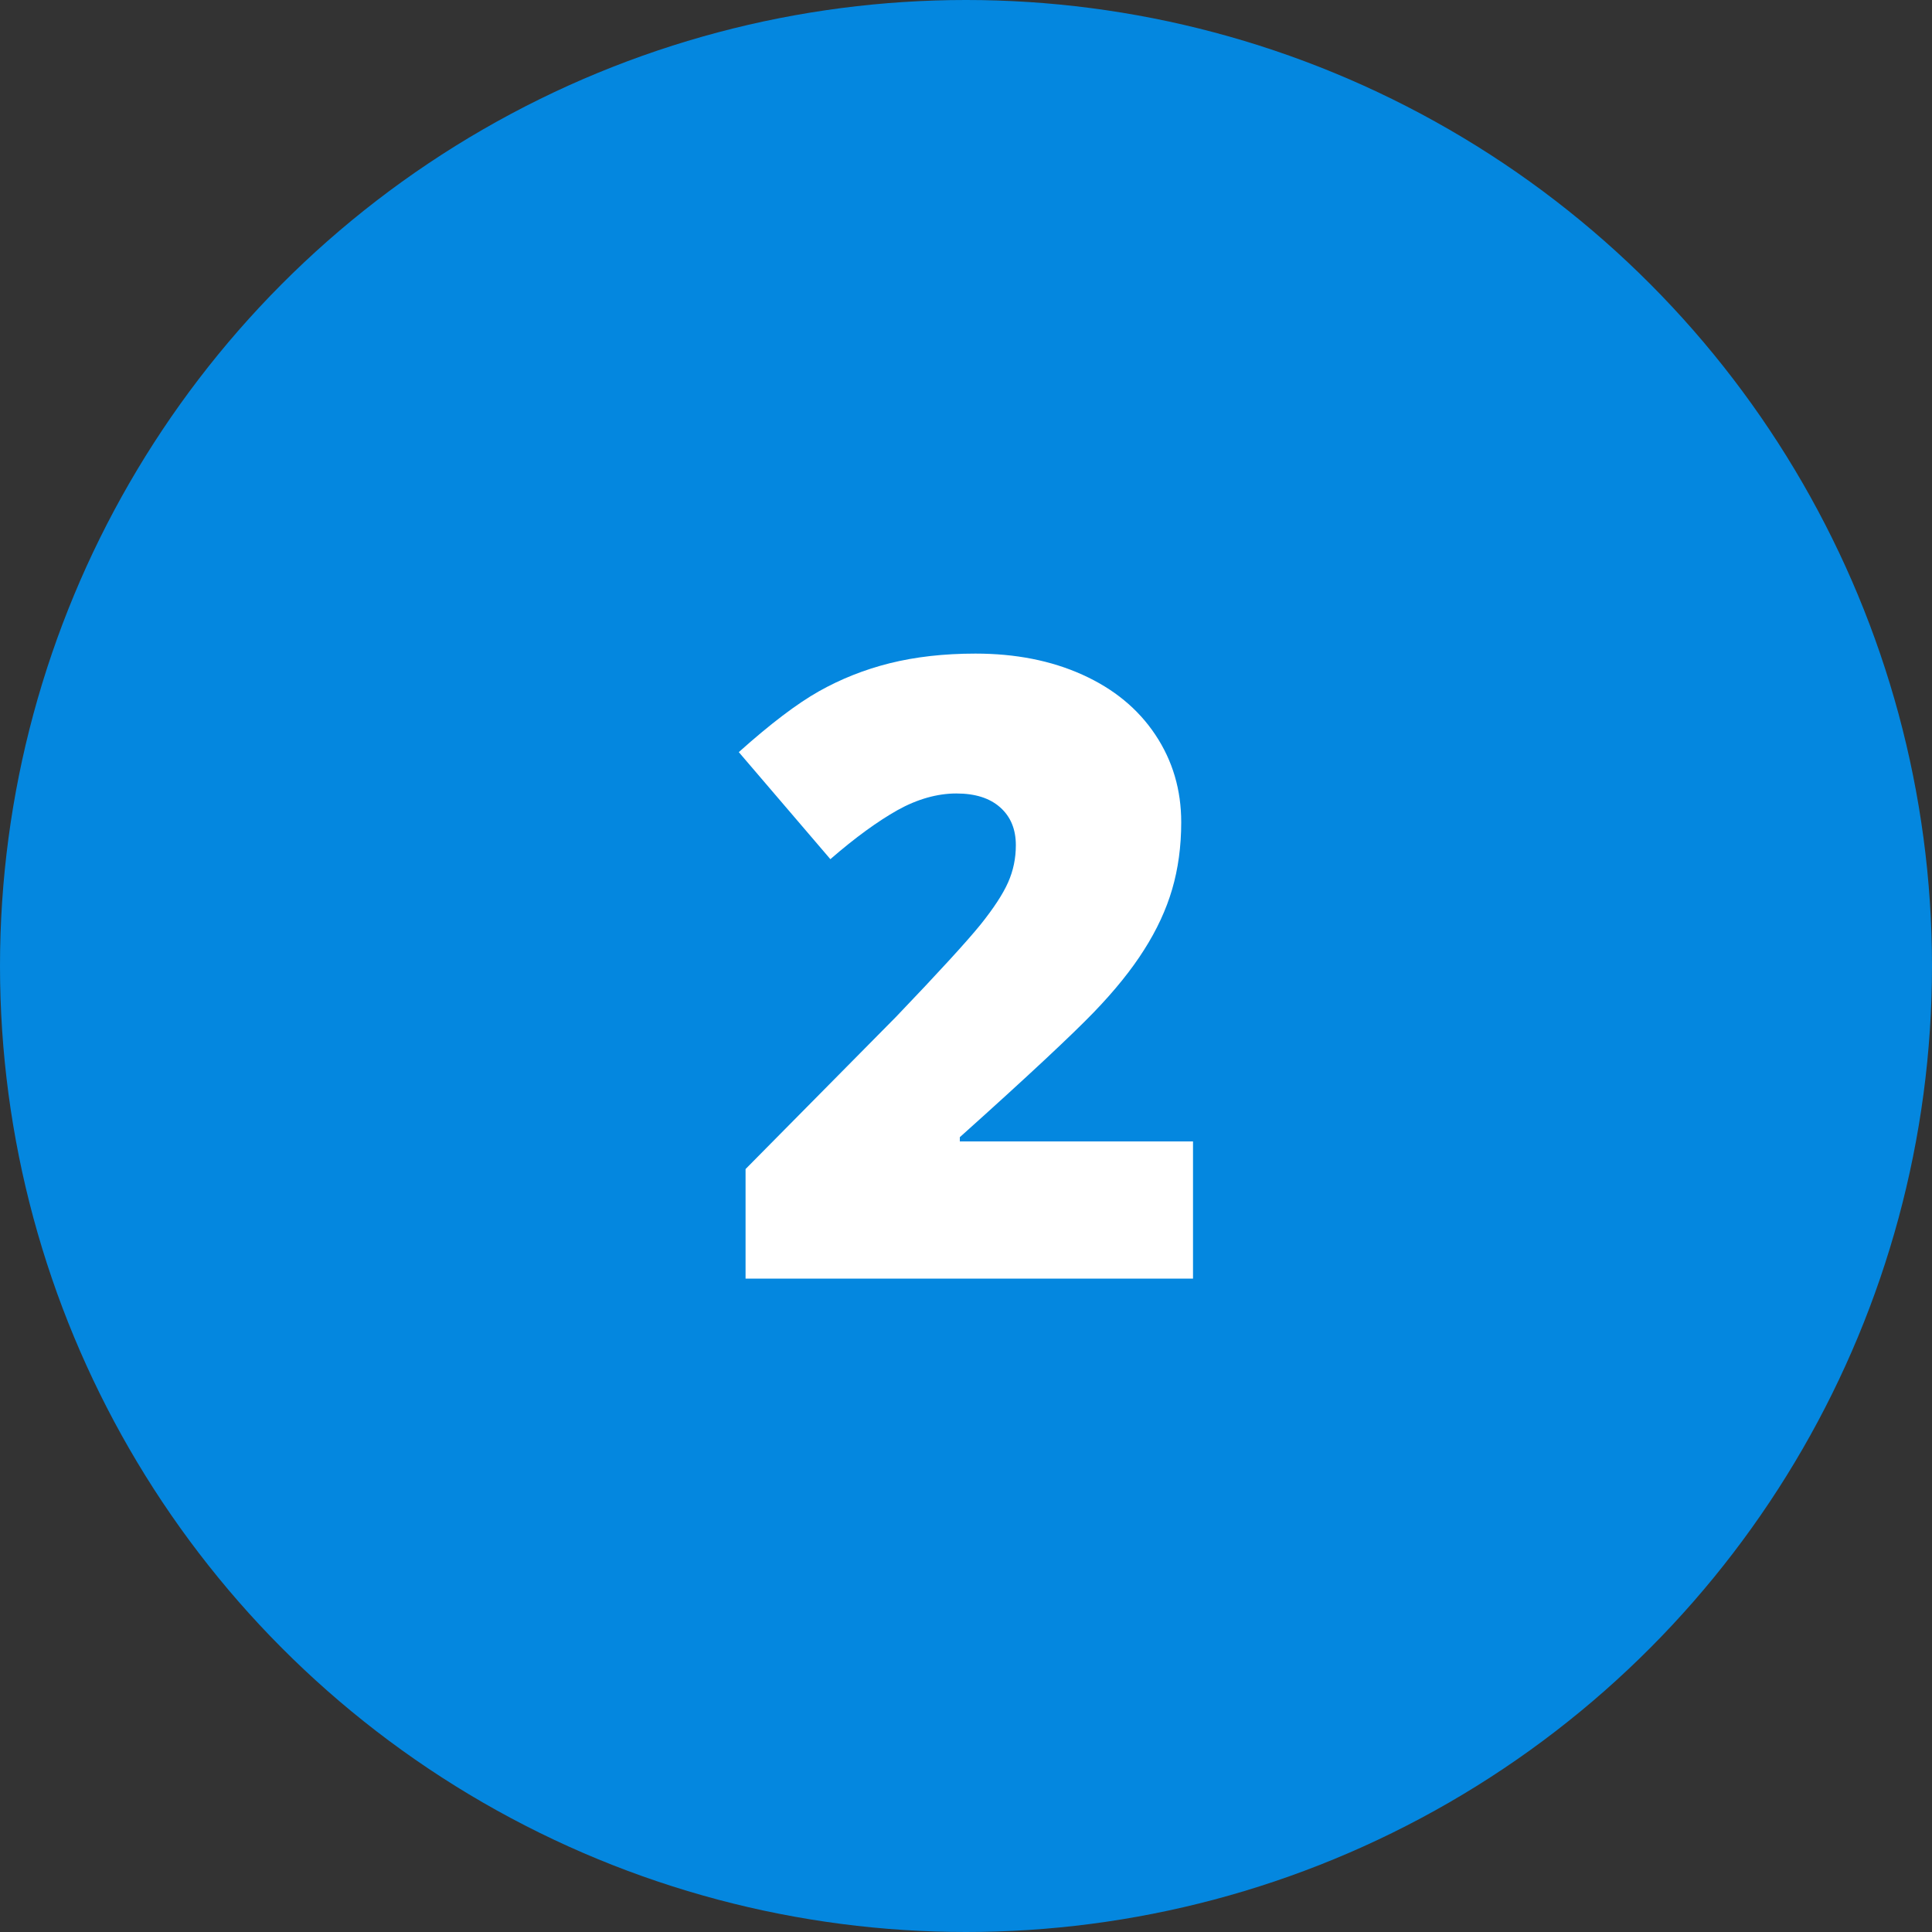
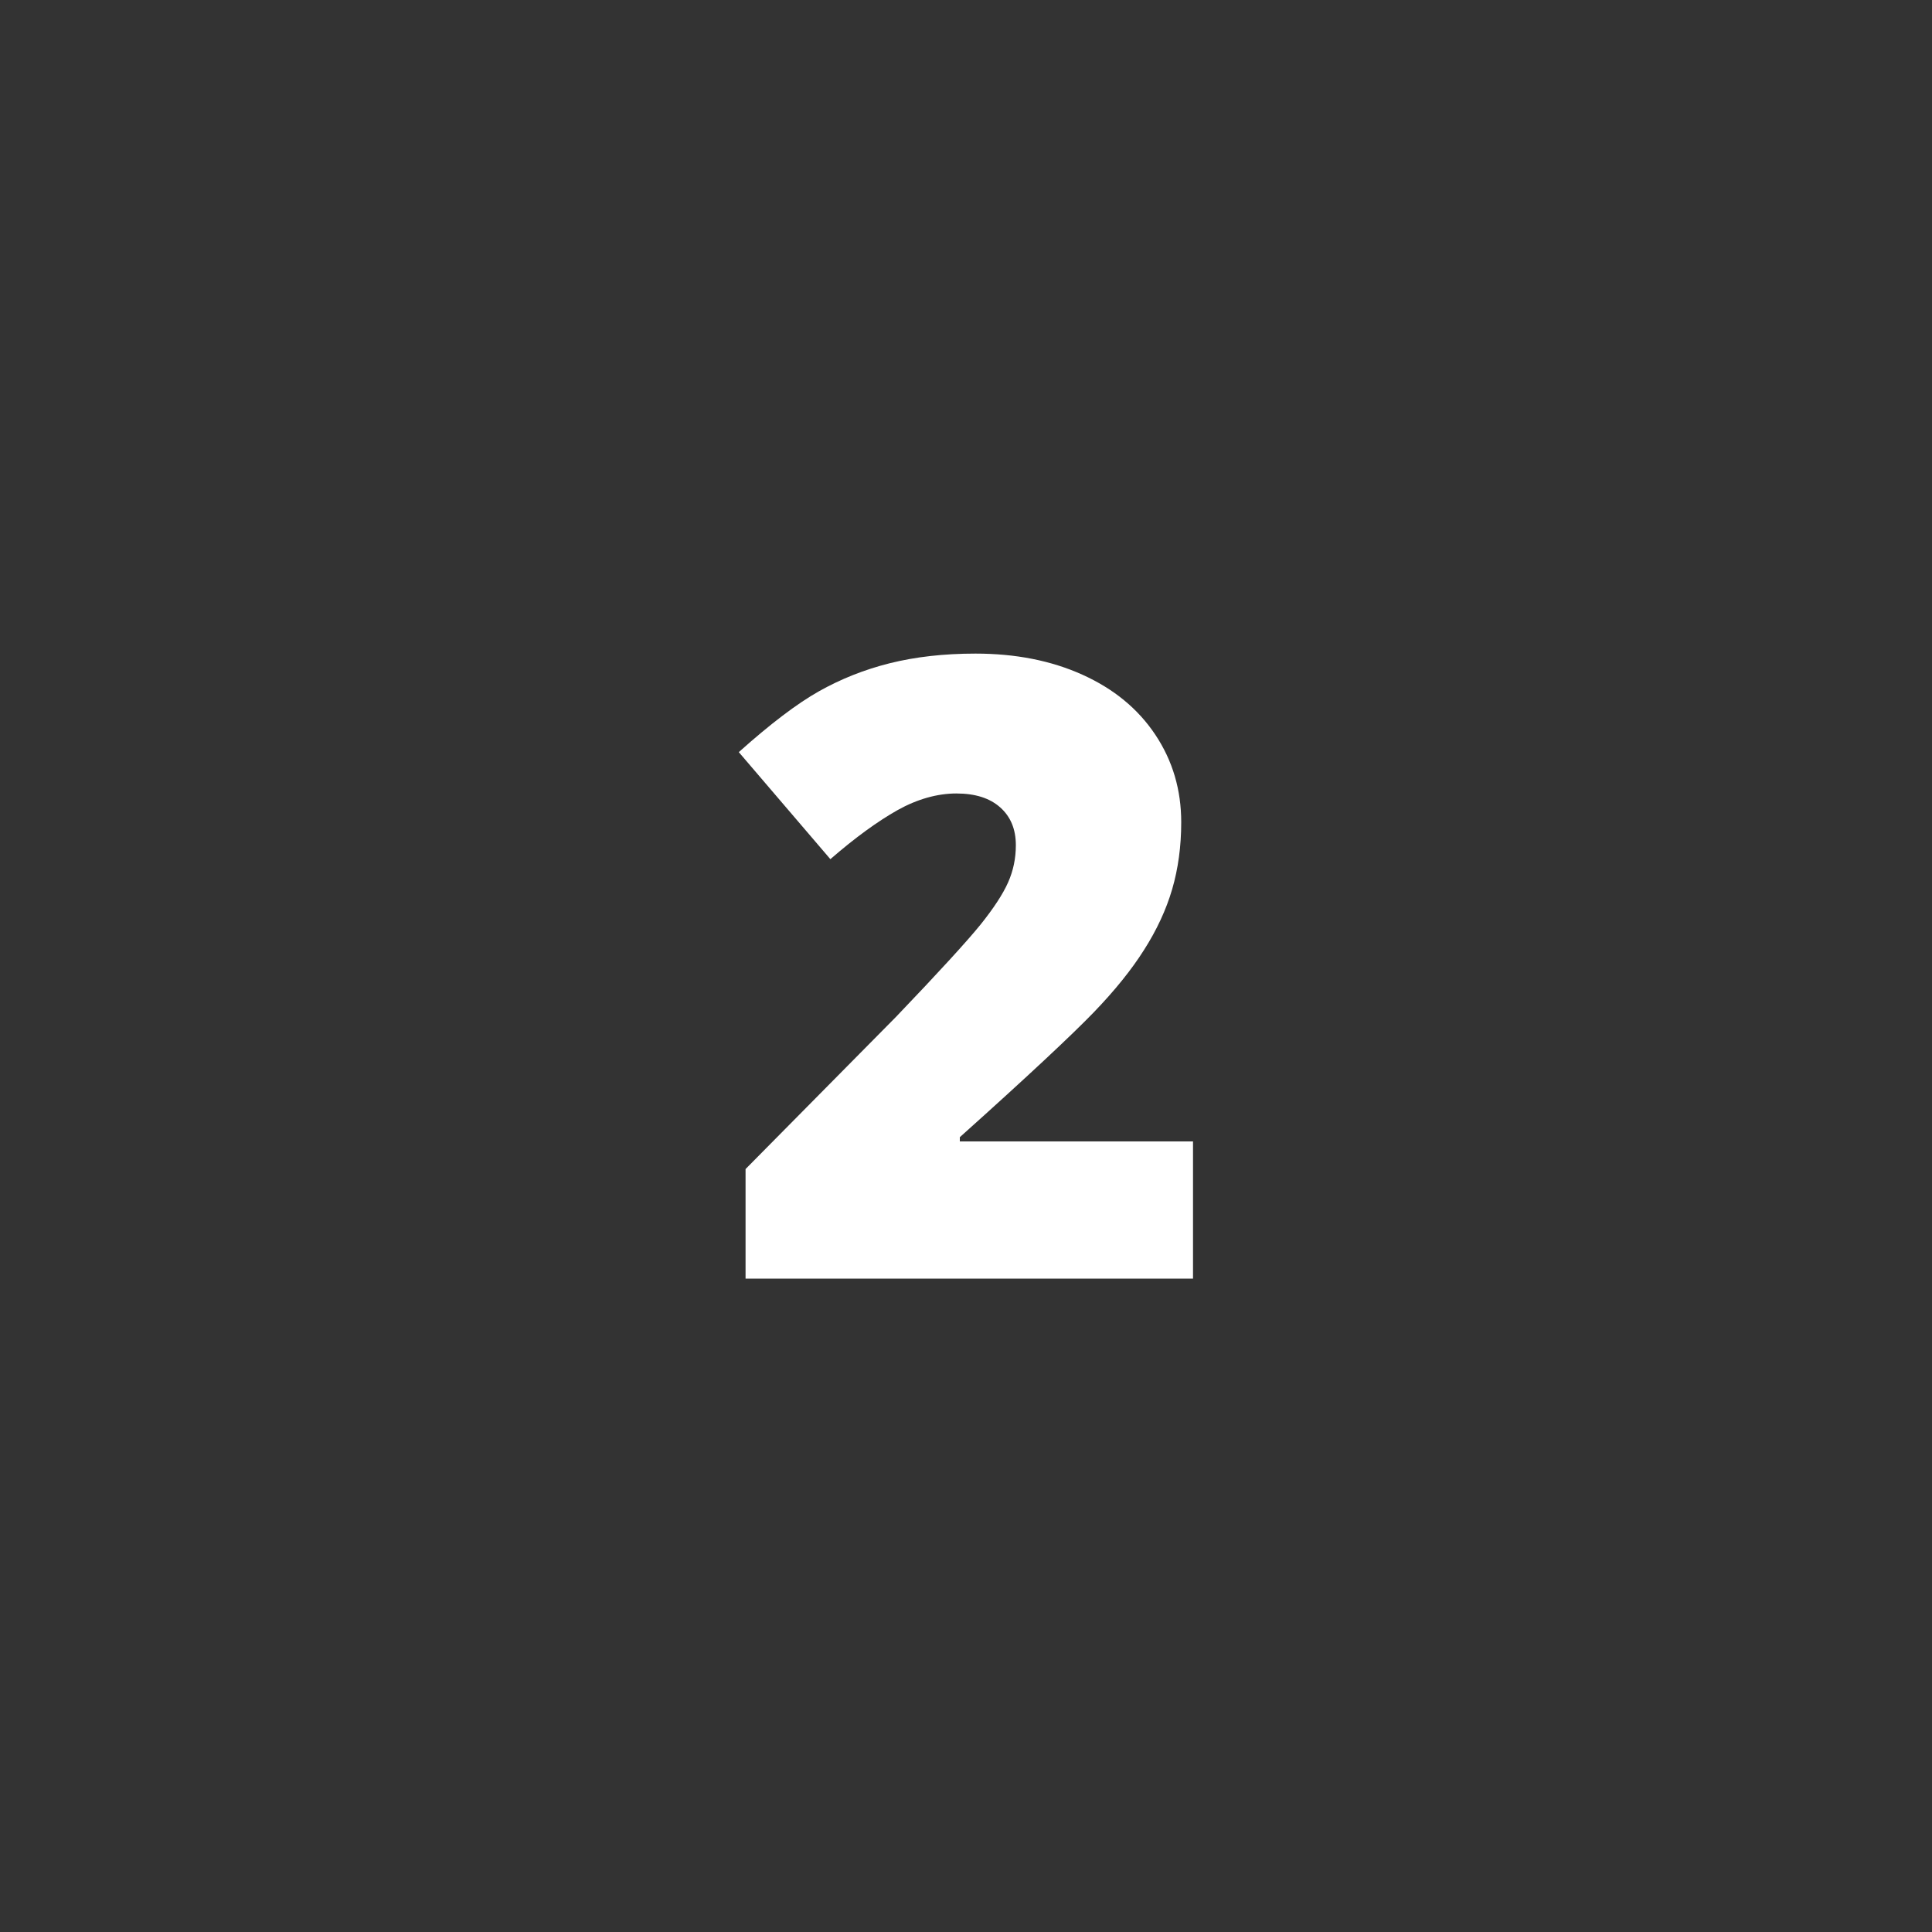
<svg xmlns="http://www.w3.org/2000/svg" id="Layer_1" data-name="Layer 1" viewBox="0 0 100 100">
  <rect x="0" y="0" width="100" height="100" fill="#333333" stroke="none" />
  <defs>
    <style>
      .cls-1 {
        fill: #fff;
      }

      .cls-1, .cls-2 {
        stroke-width: 0px;
      }

      .cls-2 {
        fill: #0487df;
      }
    </style>
  </defs>
-   <circle class="cls-2" cx="50" cy="50" r="50" />
  <path class="cls-1" d="m61.75,66.18h-23.16v-5.67l7.79-7.88c2.23-2.33,3.68-3.92,4.37-4.77.68-.85,1.16-1.58,1.43-2.19.27-.61.4-1.25.4-1.92,0-.83-.27-1.48-.81-1.96-.54-.48-1.29-.72-2.27-.72s-2.02.29-3.04.86c-1.03.58-2.19,1.42-3.48,2.54l-4.74-5.54c1.64-1.47,3.03-2.52,4.15-3.15,1.12-.63,2.34-1.12,3.66-1.45,1.32-.33,2.8-.5,4.44-.5,2.07,0,3.91.36,5.53,1.09,1.62.73,2.88,1.76,3.78,3.11.9,1.35,1.34,2.86,1.34,4.53,0,1.25-.16,2.41-.47,3.47-.31,1.06-.8,2.11-1.45,3.13-.65,1.03-1.52,2.11-2.61,3.24s-3.39,3.29-6.93,6.46v.22h12.07v7.12Z" />
</svg>